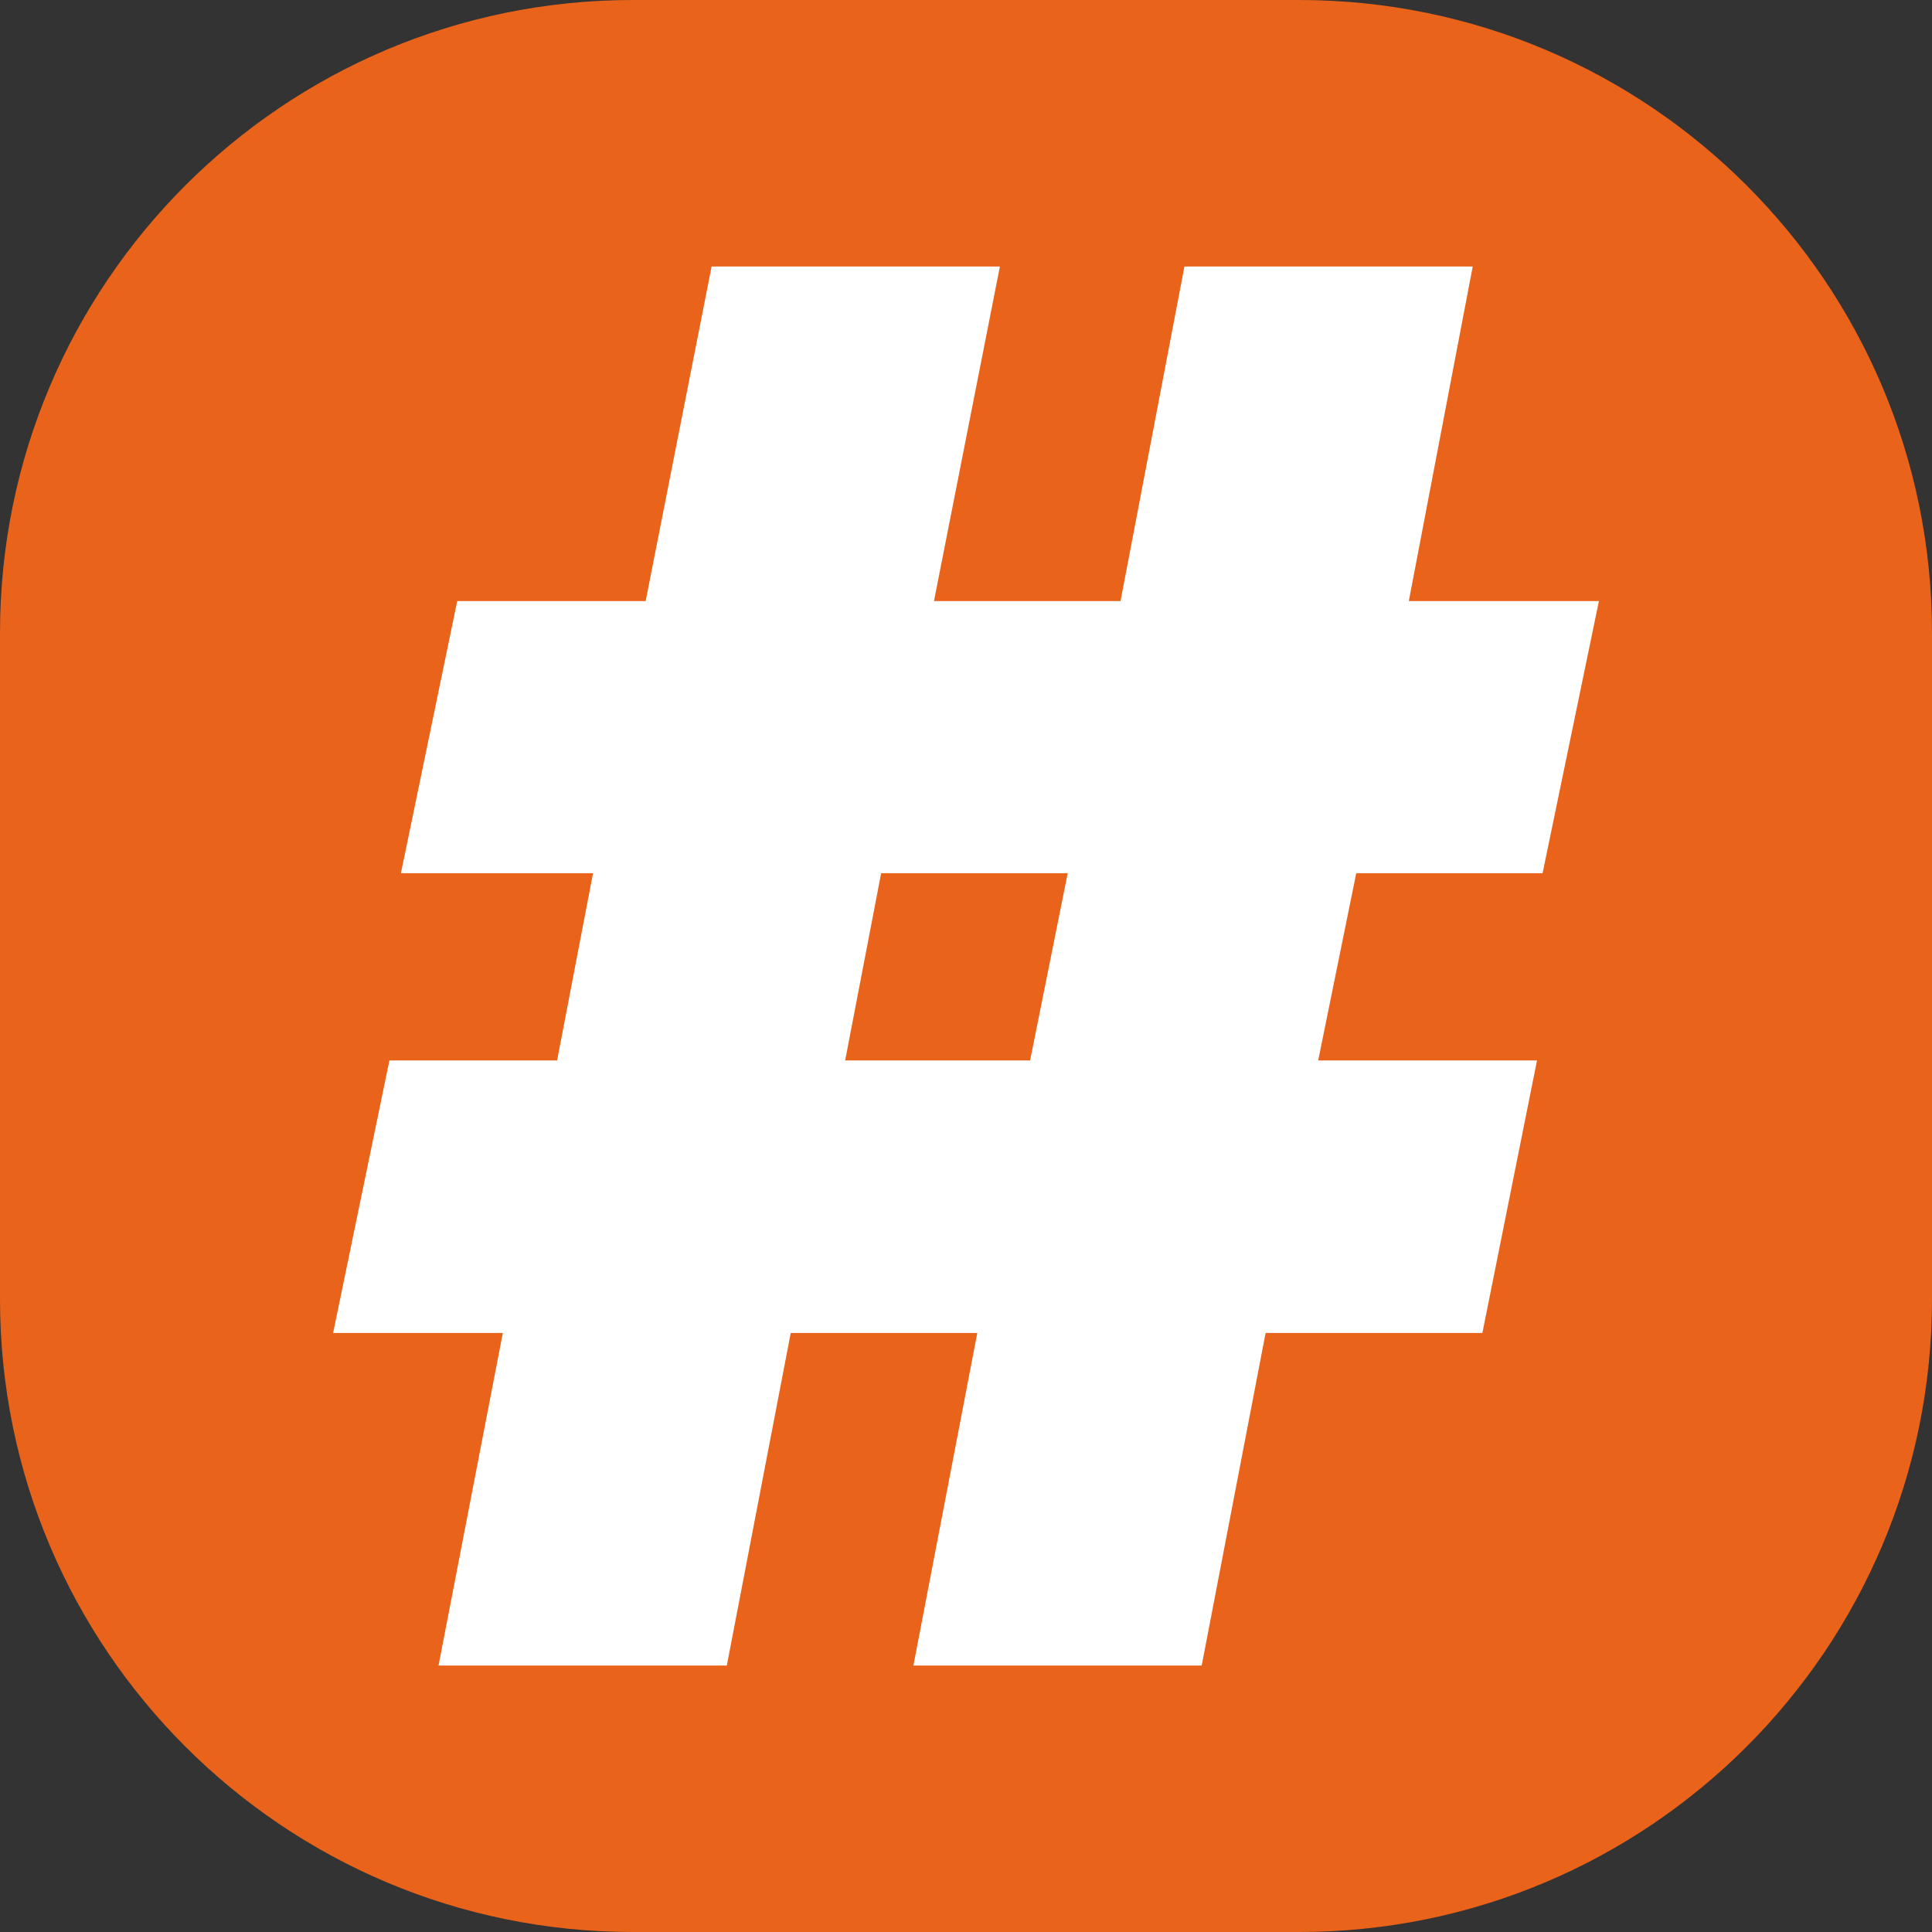
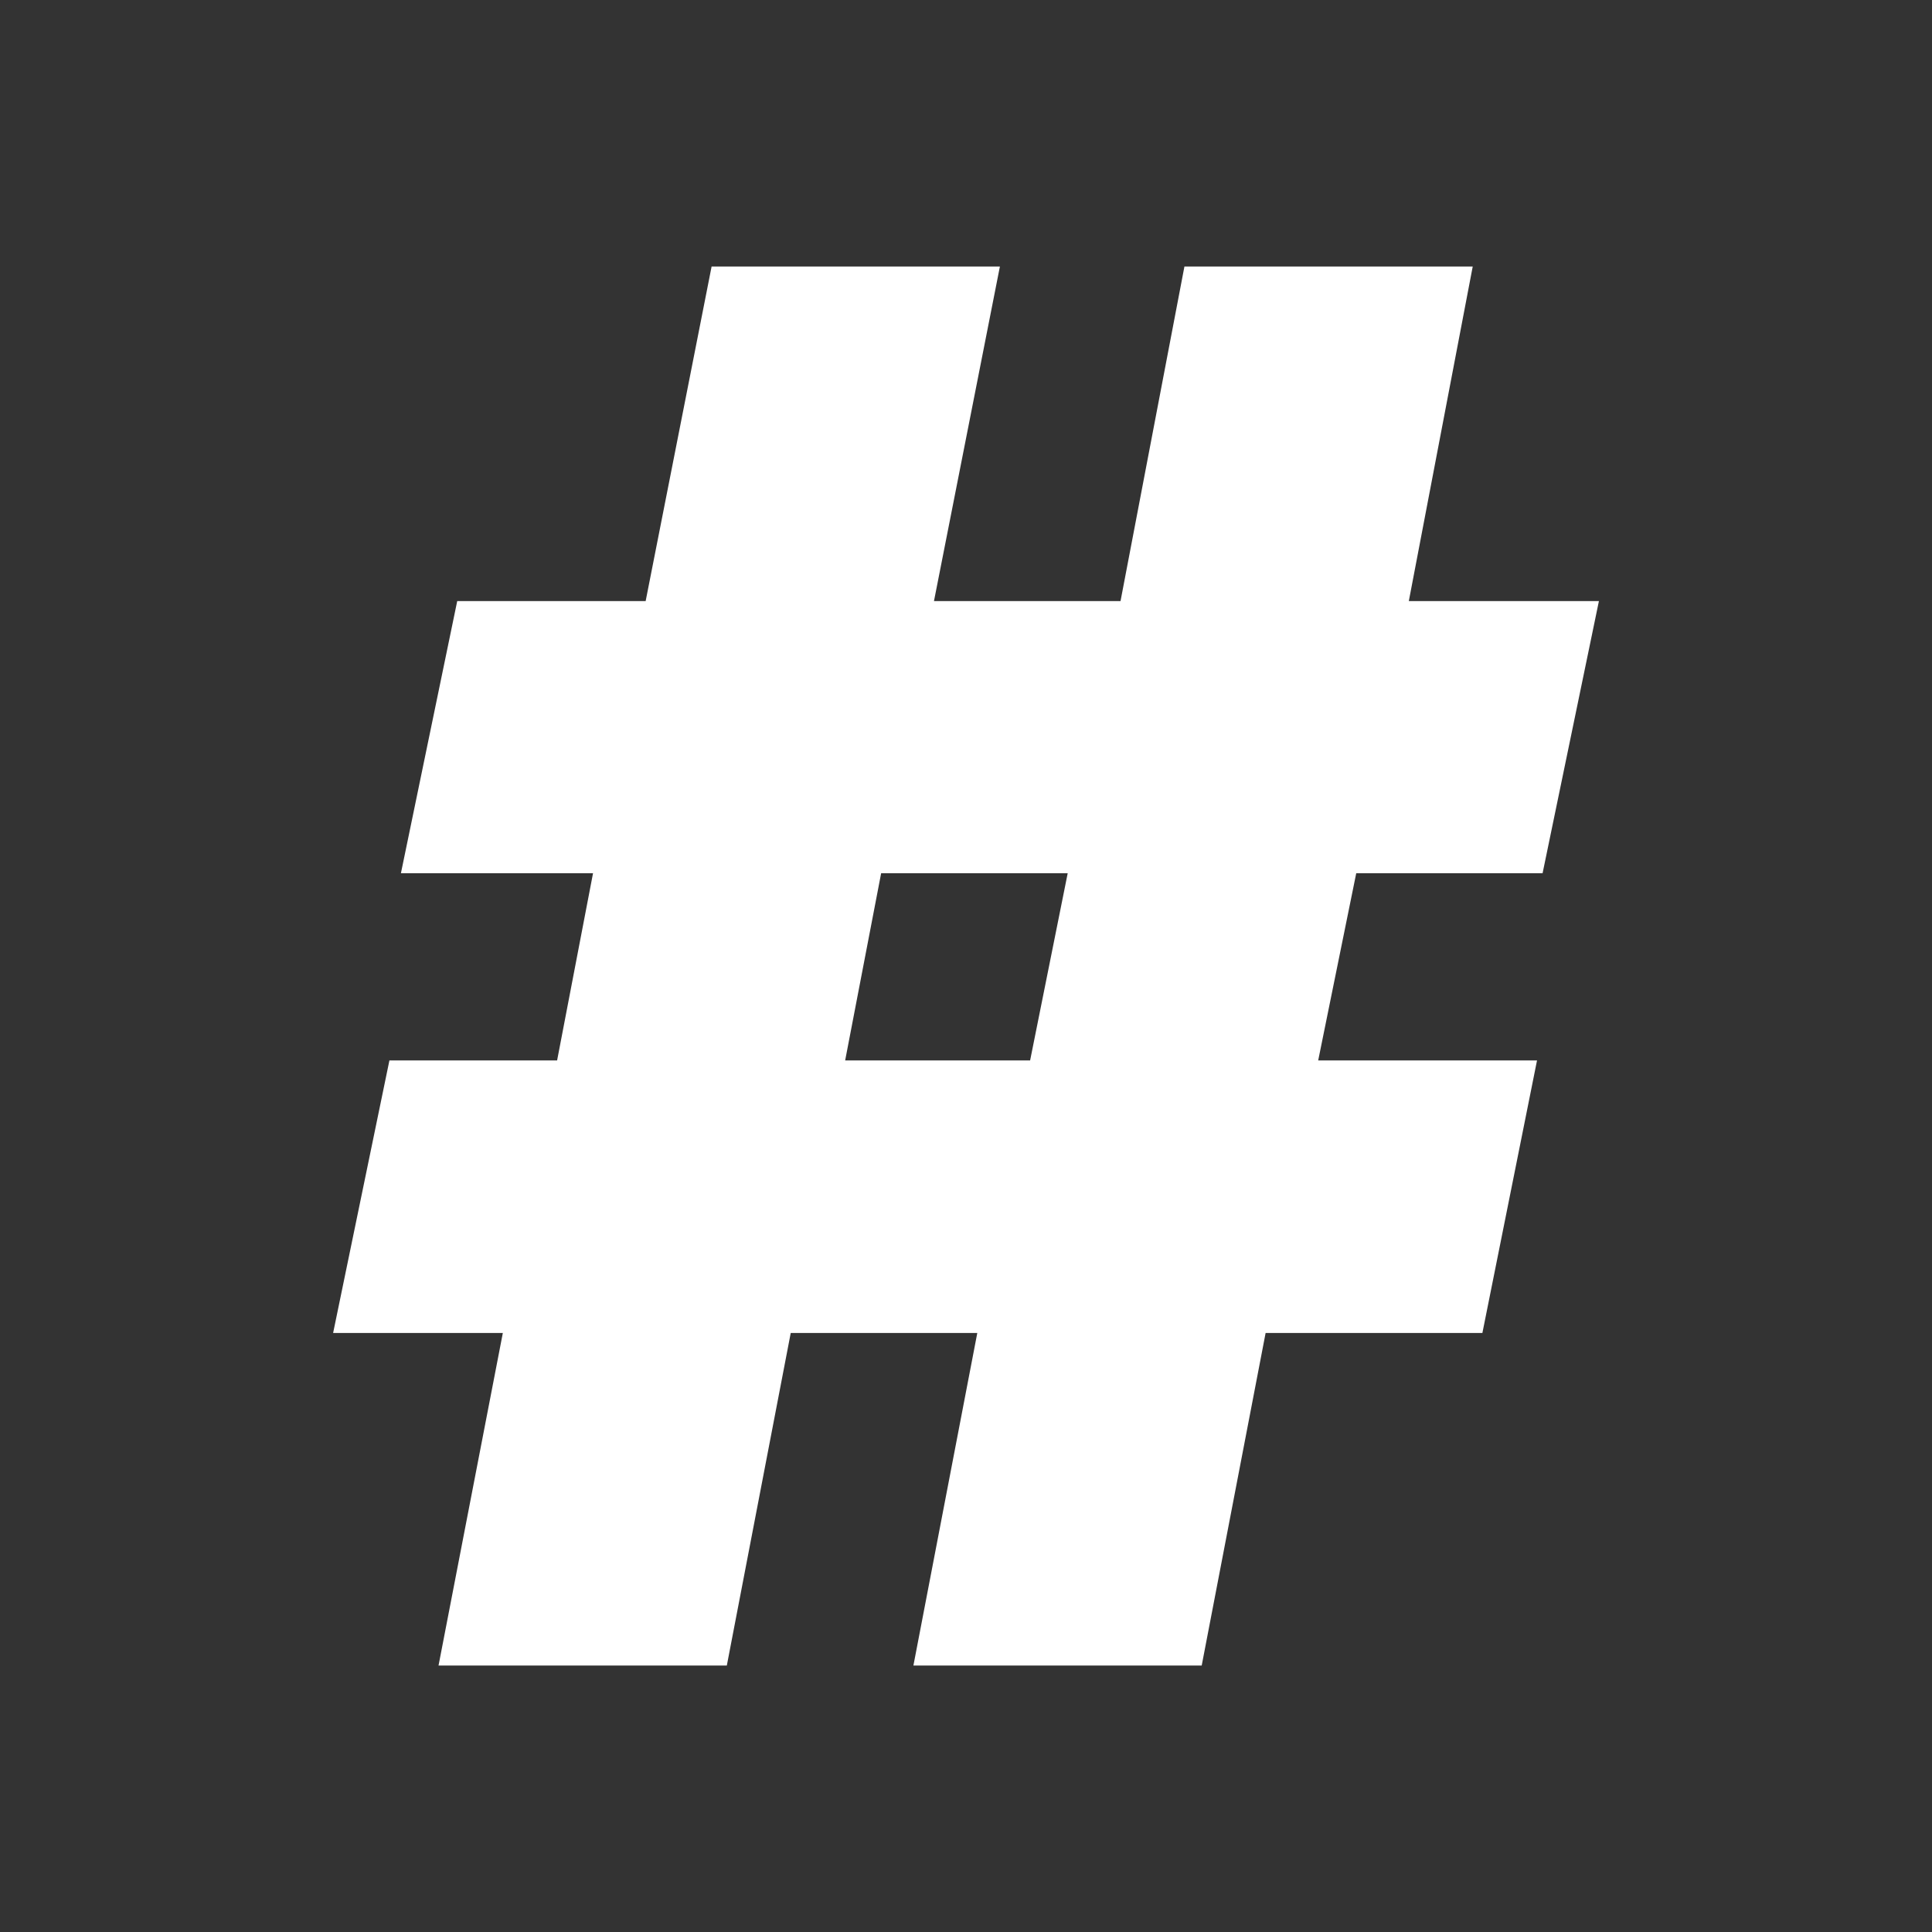
<svg xmlns="http://www.w3.org/2000/svg" data-bbox="0 0 64 64" viewBox="0 0 64 64" height="64" width="64" data-type="color">
  <rect x="0" y="0" width="64" height="64" fill="#333333" stroke="none" />
  <g>
    <g clip-path="url(#e71eb39d-2980-4453-96b6-5d576474a872)">
-       <path fill="#E9631A" d="M43.035 0h-22.07C9.388 0 0 9.387 0 20.966v22.069C0 54.613 9.387 64 20.966 64h22.069C54.613 64 64 54.613 64 43.035v-22.07C64 9.388 54.613 0 43.035 0" data-color="1" />
      <path fill="#ffffff" d="m51.1 28.927 1.866-9.015h-6.297l2.117-11.084h-9.55l-2.117 11.084h-6.18l2.184-11.084h-9.55l-2.185 11.084h-6.242l-1.865 9.015h6.364l-1.19 6.201H12.9l-1.865 9.029h5.622l-2.13 11.016h9.55l2.117-11.016h6.18l-2.116 11.016h9.55l2.117-11.016h7.181l1.81-9.029h-7.249l1.26-6.201h6.18zm-16.976 6.201h-6.127l1.192-6.201h6.18z" data-color="2" />
    </g>
    <defs fill="none">
      <clipPath id="e71eb39d-2980-4453-96b6-5d576474a872">
-         <path fill="#ffffff" d="M64 0v64H0V0z" />
+         <path fill="#ffffff" d="M64 0v64H0V0" />
      </clipPath>
    </defs>
  </g>
</svg>